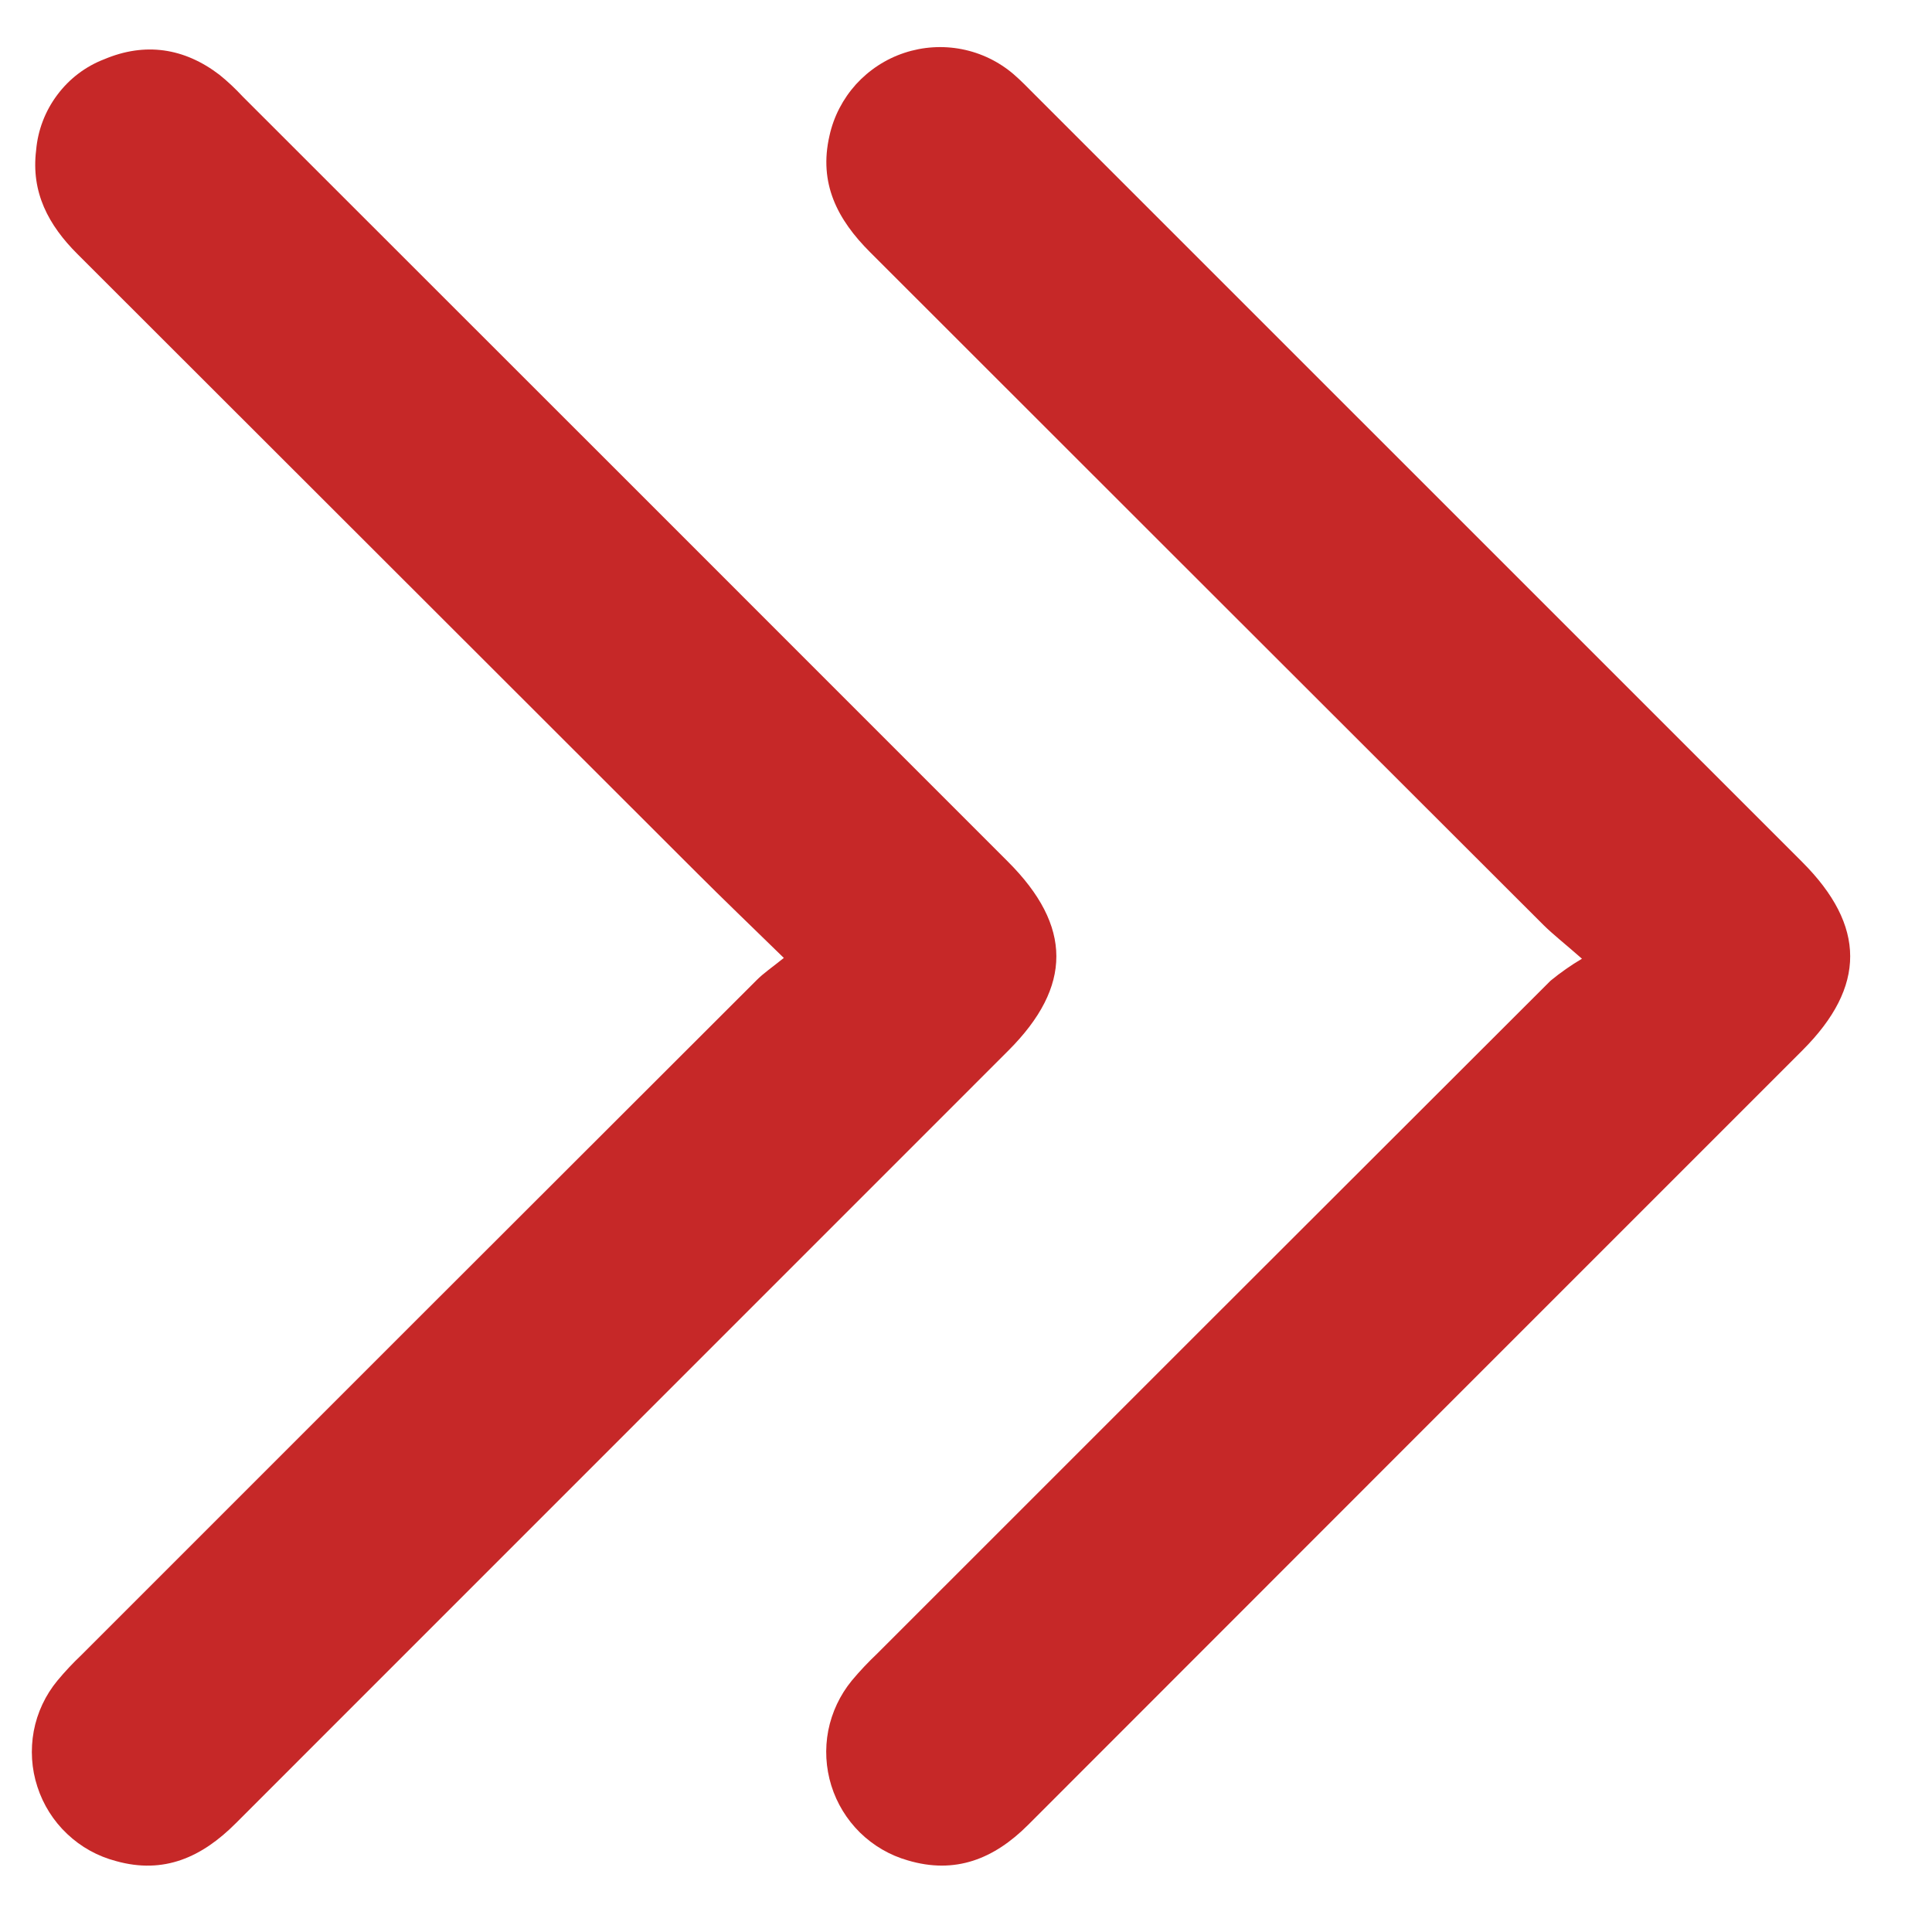
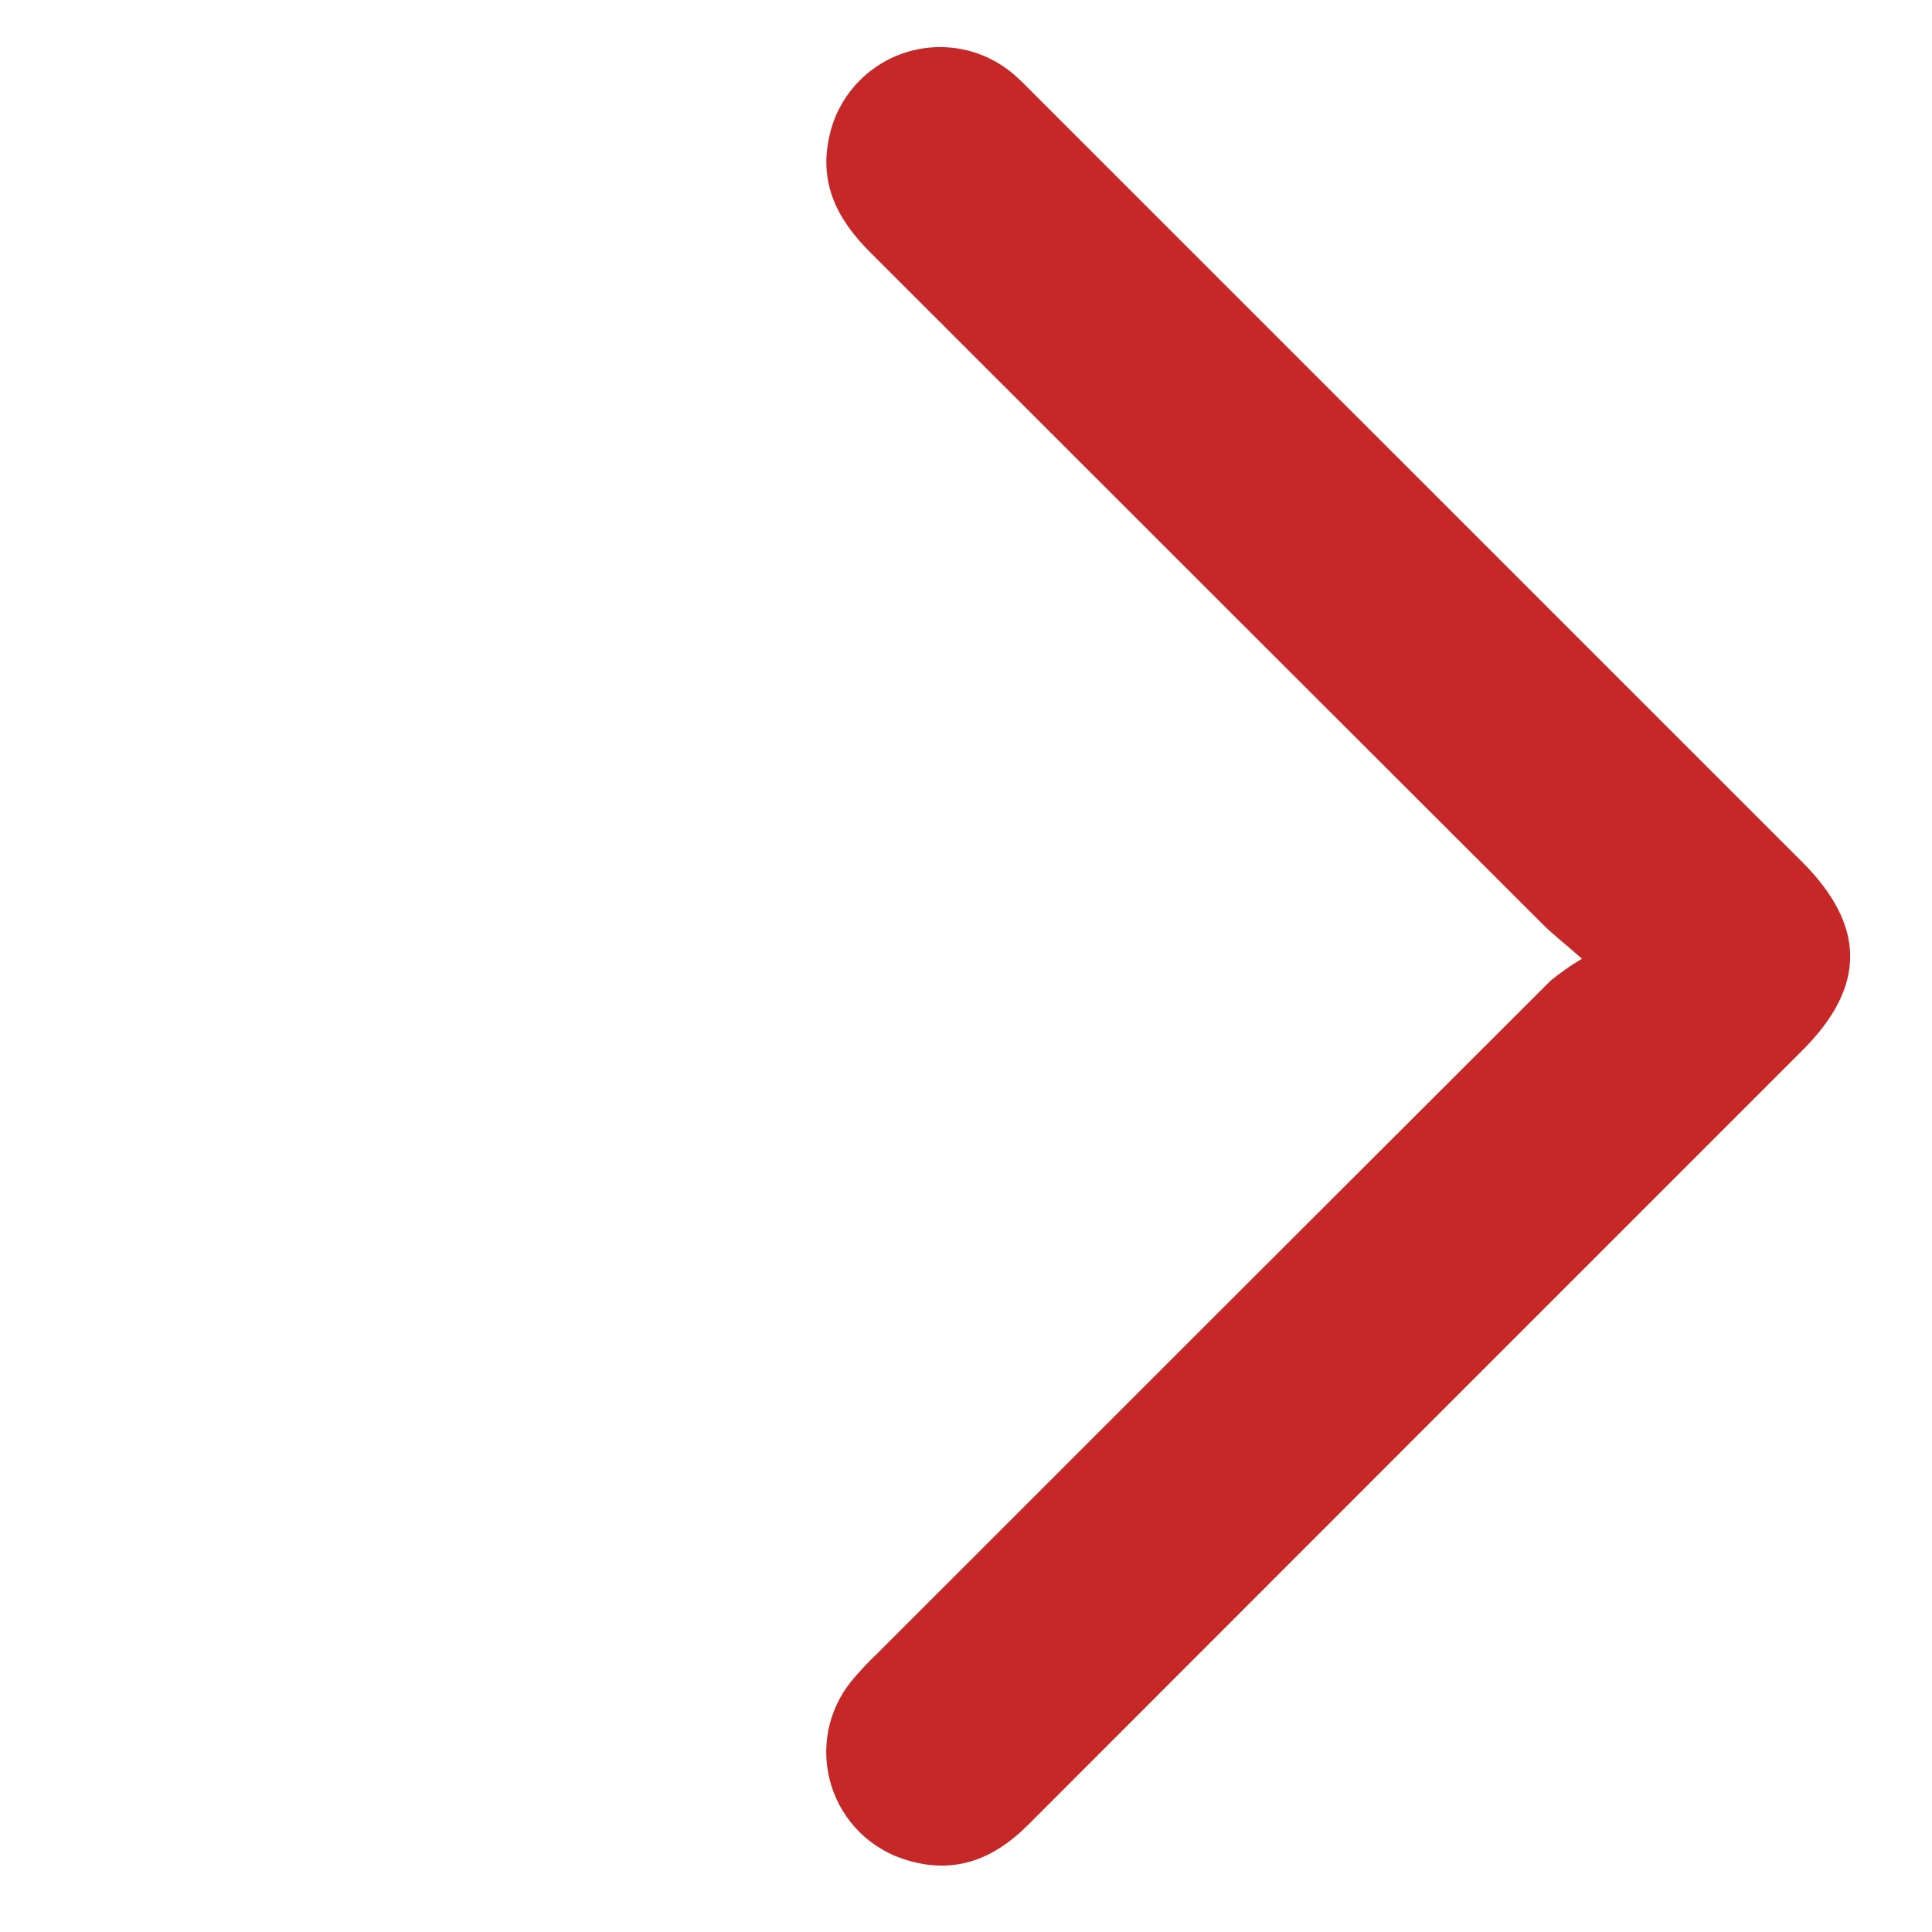
<svg xmlns="http://www.w3.org/2000/svg" width="17" height="17" viewBox="0 0 17 17" fill="none">
-   <path d="M6.897 8.429C6.607 8.146 6.365 7.914 6.128 7.677C4.313 5.864 2.498 4.051 0.683 2.237C0.426 1.981 0.272 1.693 0.318 1.321C0.333 1.145 0.398 0.976 0.504 0.835C0.61 0.693 0.753 0.584 0.918 0.521C1.276 0.37 1.621 0.421 1.931 0.658C2.004 0.717 2.072 0.781 2.136 0.85C4.381 3.093 6.625 5.337 8.869 7.582C9.436 8.148 9.437 8.68 8.873 9.244C6.607 11.51 4.341 13.777 2.075 16.043C1.777 16.342 1.442 16.494 1.021 16.376C0.86 16.334 0.712 16.252 0.591 16.137C0.47 16.023 0.38 15.88 0.329 15.722C0.277 15.564 0.267 15.395 0.297 15.232C0.328 15.068 0.4 14.915 0.506 14.787C0.571 14.709 0.64 14.635 0.714 14.565C2.693 12.585 4.673 10.606 6.654 8.628C6.719 8.562 6.797 8.51 6.897 8.429Z" fill="#c62828" />
  <path d="M13.92 8.436C13.758 8.294 13.665 8.222 13.582 8.14C11.607 6.167 9.631 4.194 7.657 2.22C7.368 1.932 7.202 1.613 7.299 1.193C7.336 1.025 7.417 0.87 7.532 0.742C7.648 0.615 7.794 0.519 7.958 0.465C8.121 0.411 8.296 0.4 8.464 0.433C8.633 0.466 8.791 0.543 8.921 0.655C8.986 0.711 9.045 0.773 9.106 0.834C11.356 3.084 13.607 5.334 15.857 7.584C16.42 8.147 16.421 8.681 15.861 9.241C13.589 11.513 11.317 13.785 9.046 16.058C8.746 16.358 8.405 16.494 7.988 16.37C7.83 16.325 7.686 16.241 7.568 16.126C7.451 16.011 7.364 15.869 7.315 15.712C7.266 15.555 7.257 15.388 7.288 15.227C7.32 15.066 7.391 14.915 7.495 14.788C7.565 14.704 7.64 14.625 7.719 14.55C9.693 12.575 11.668 10.602 13.644 8.629C13.731 8.558 13.823 8.493 13.92 8.436Z" fill="#c62828" />
</svg>